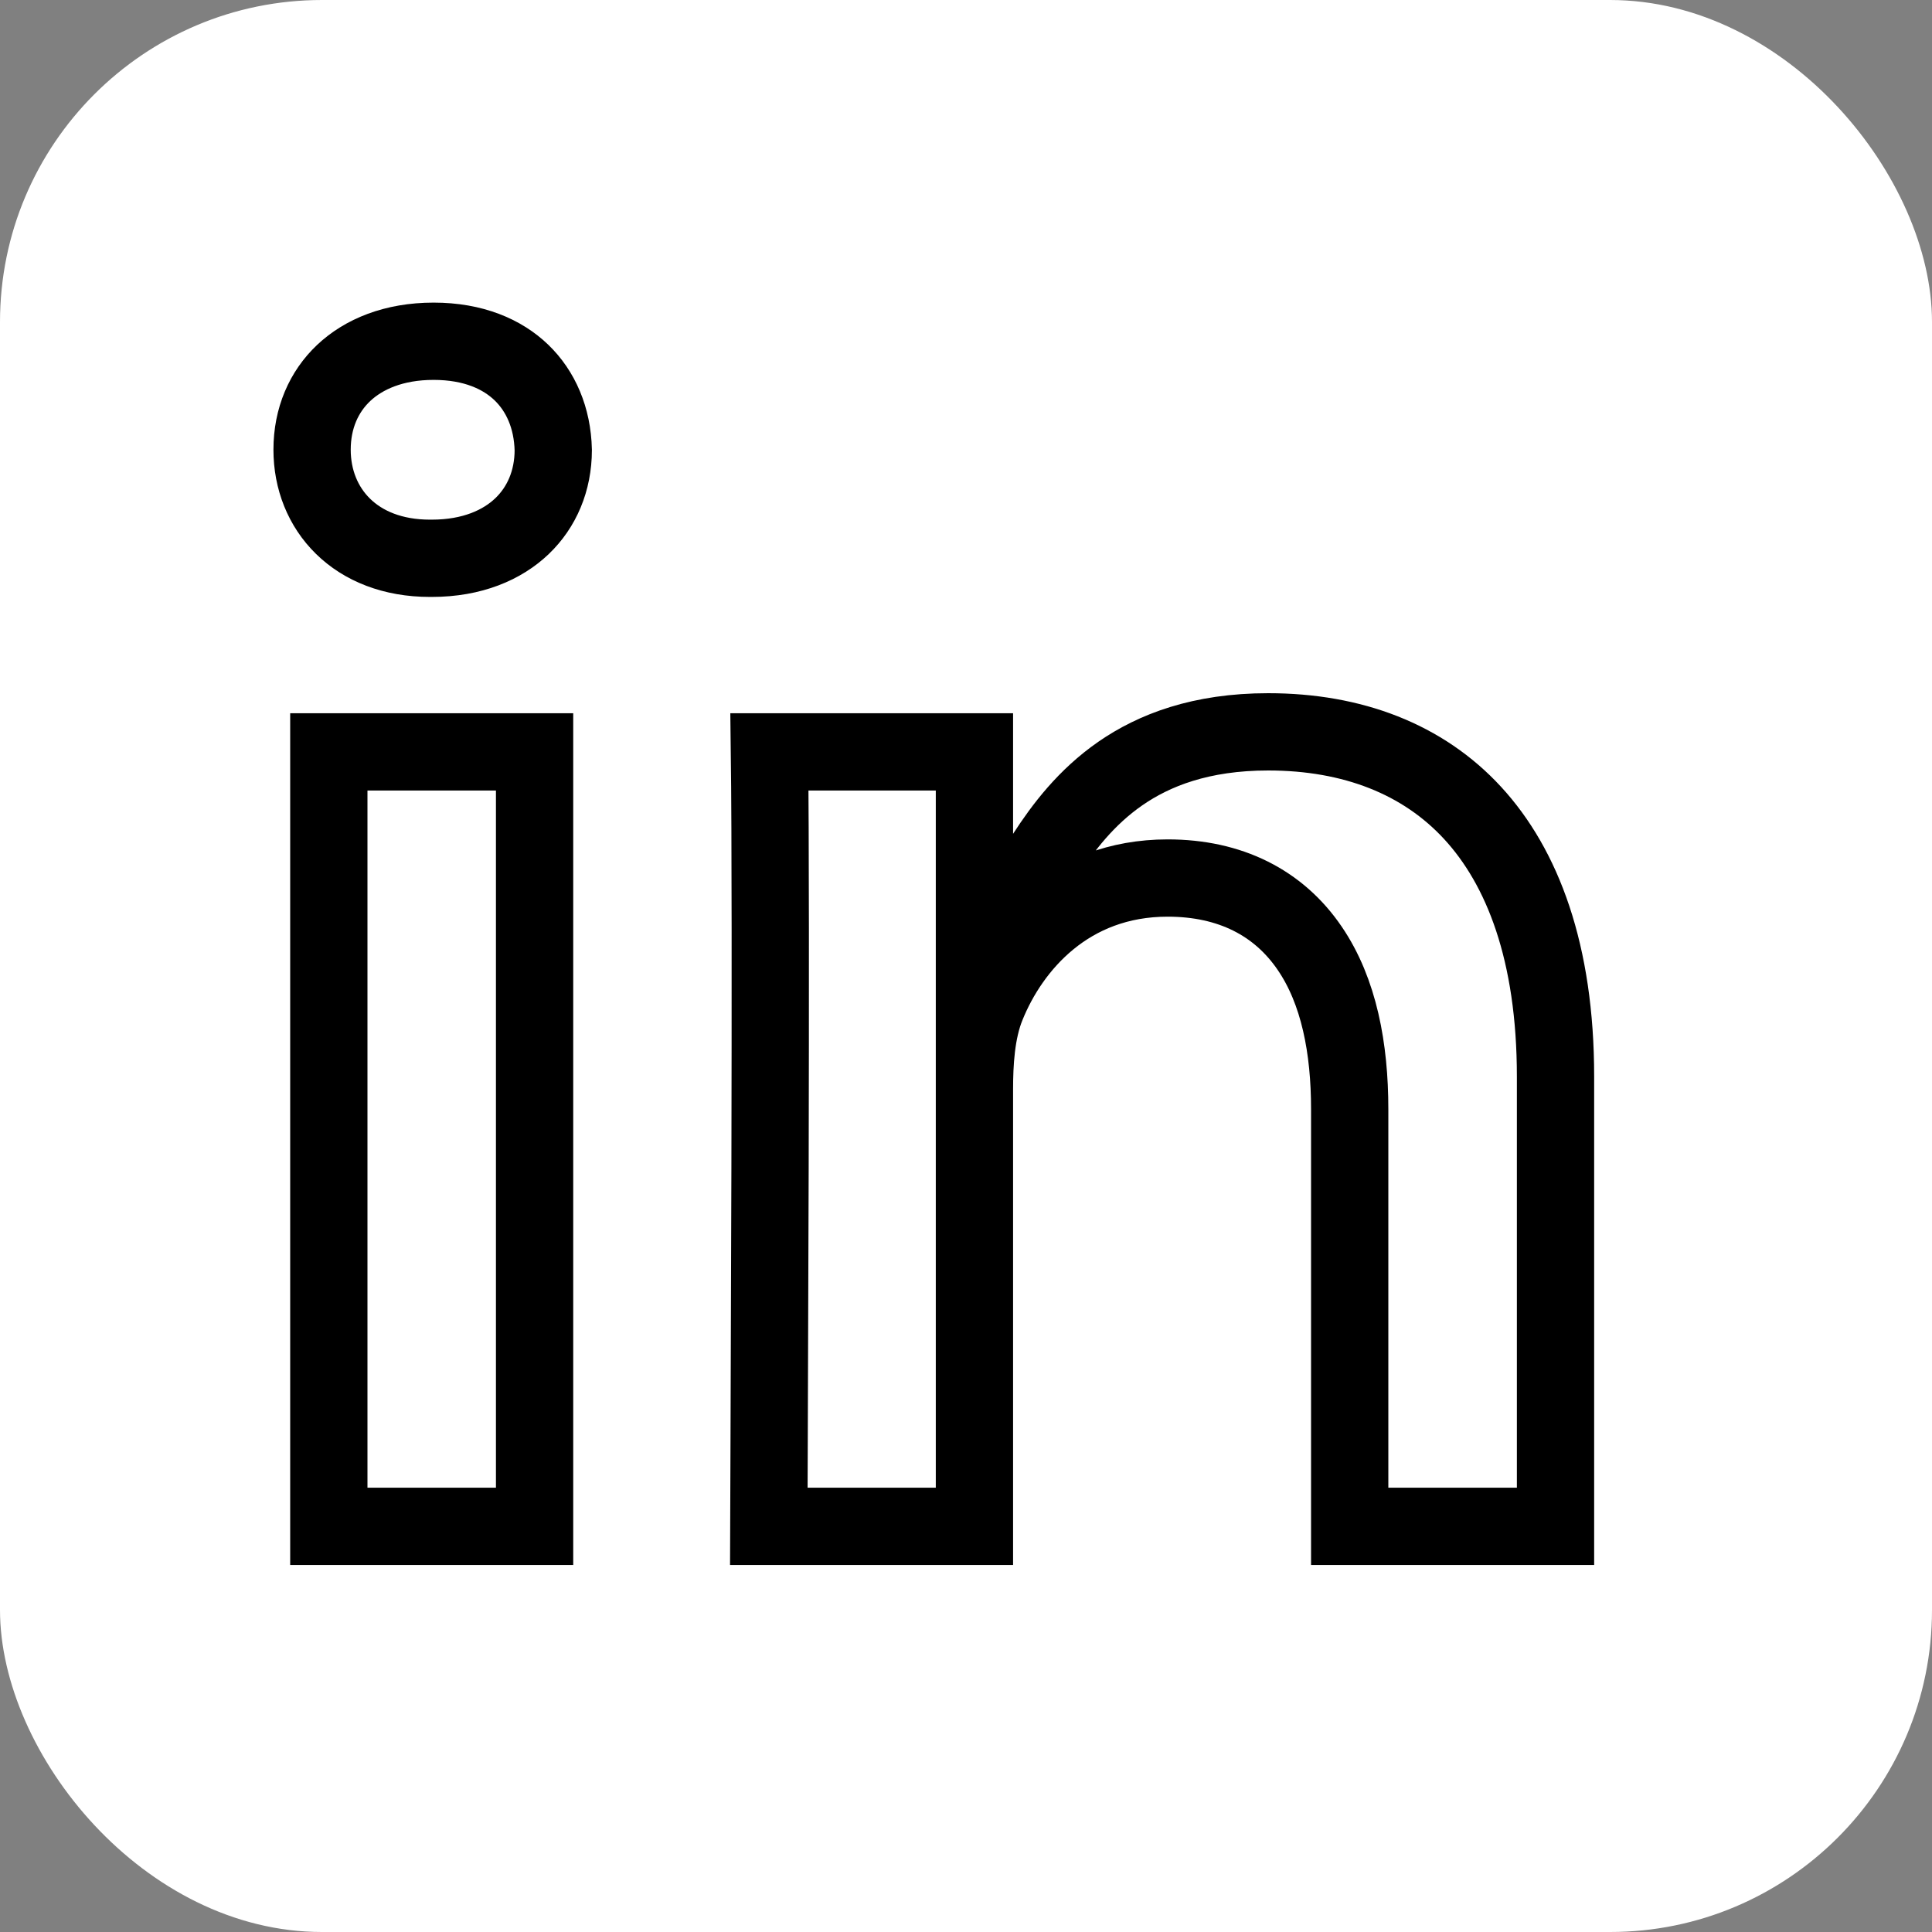
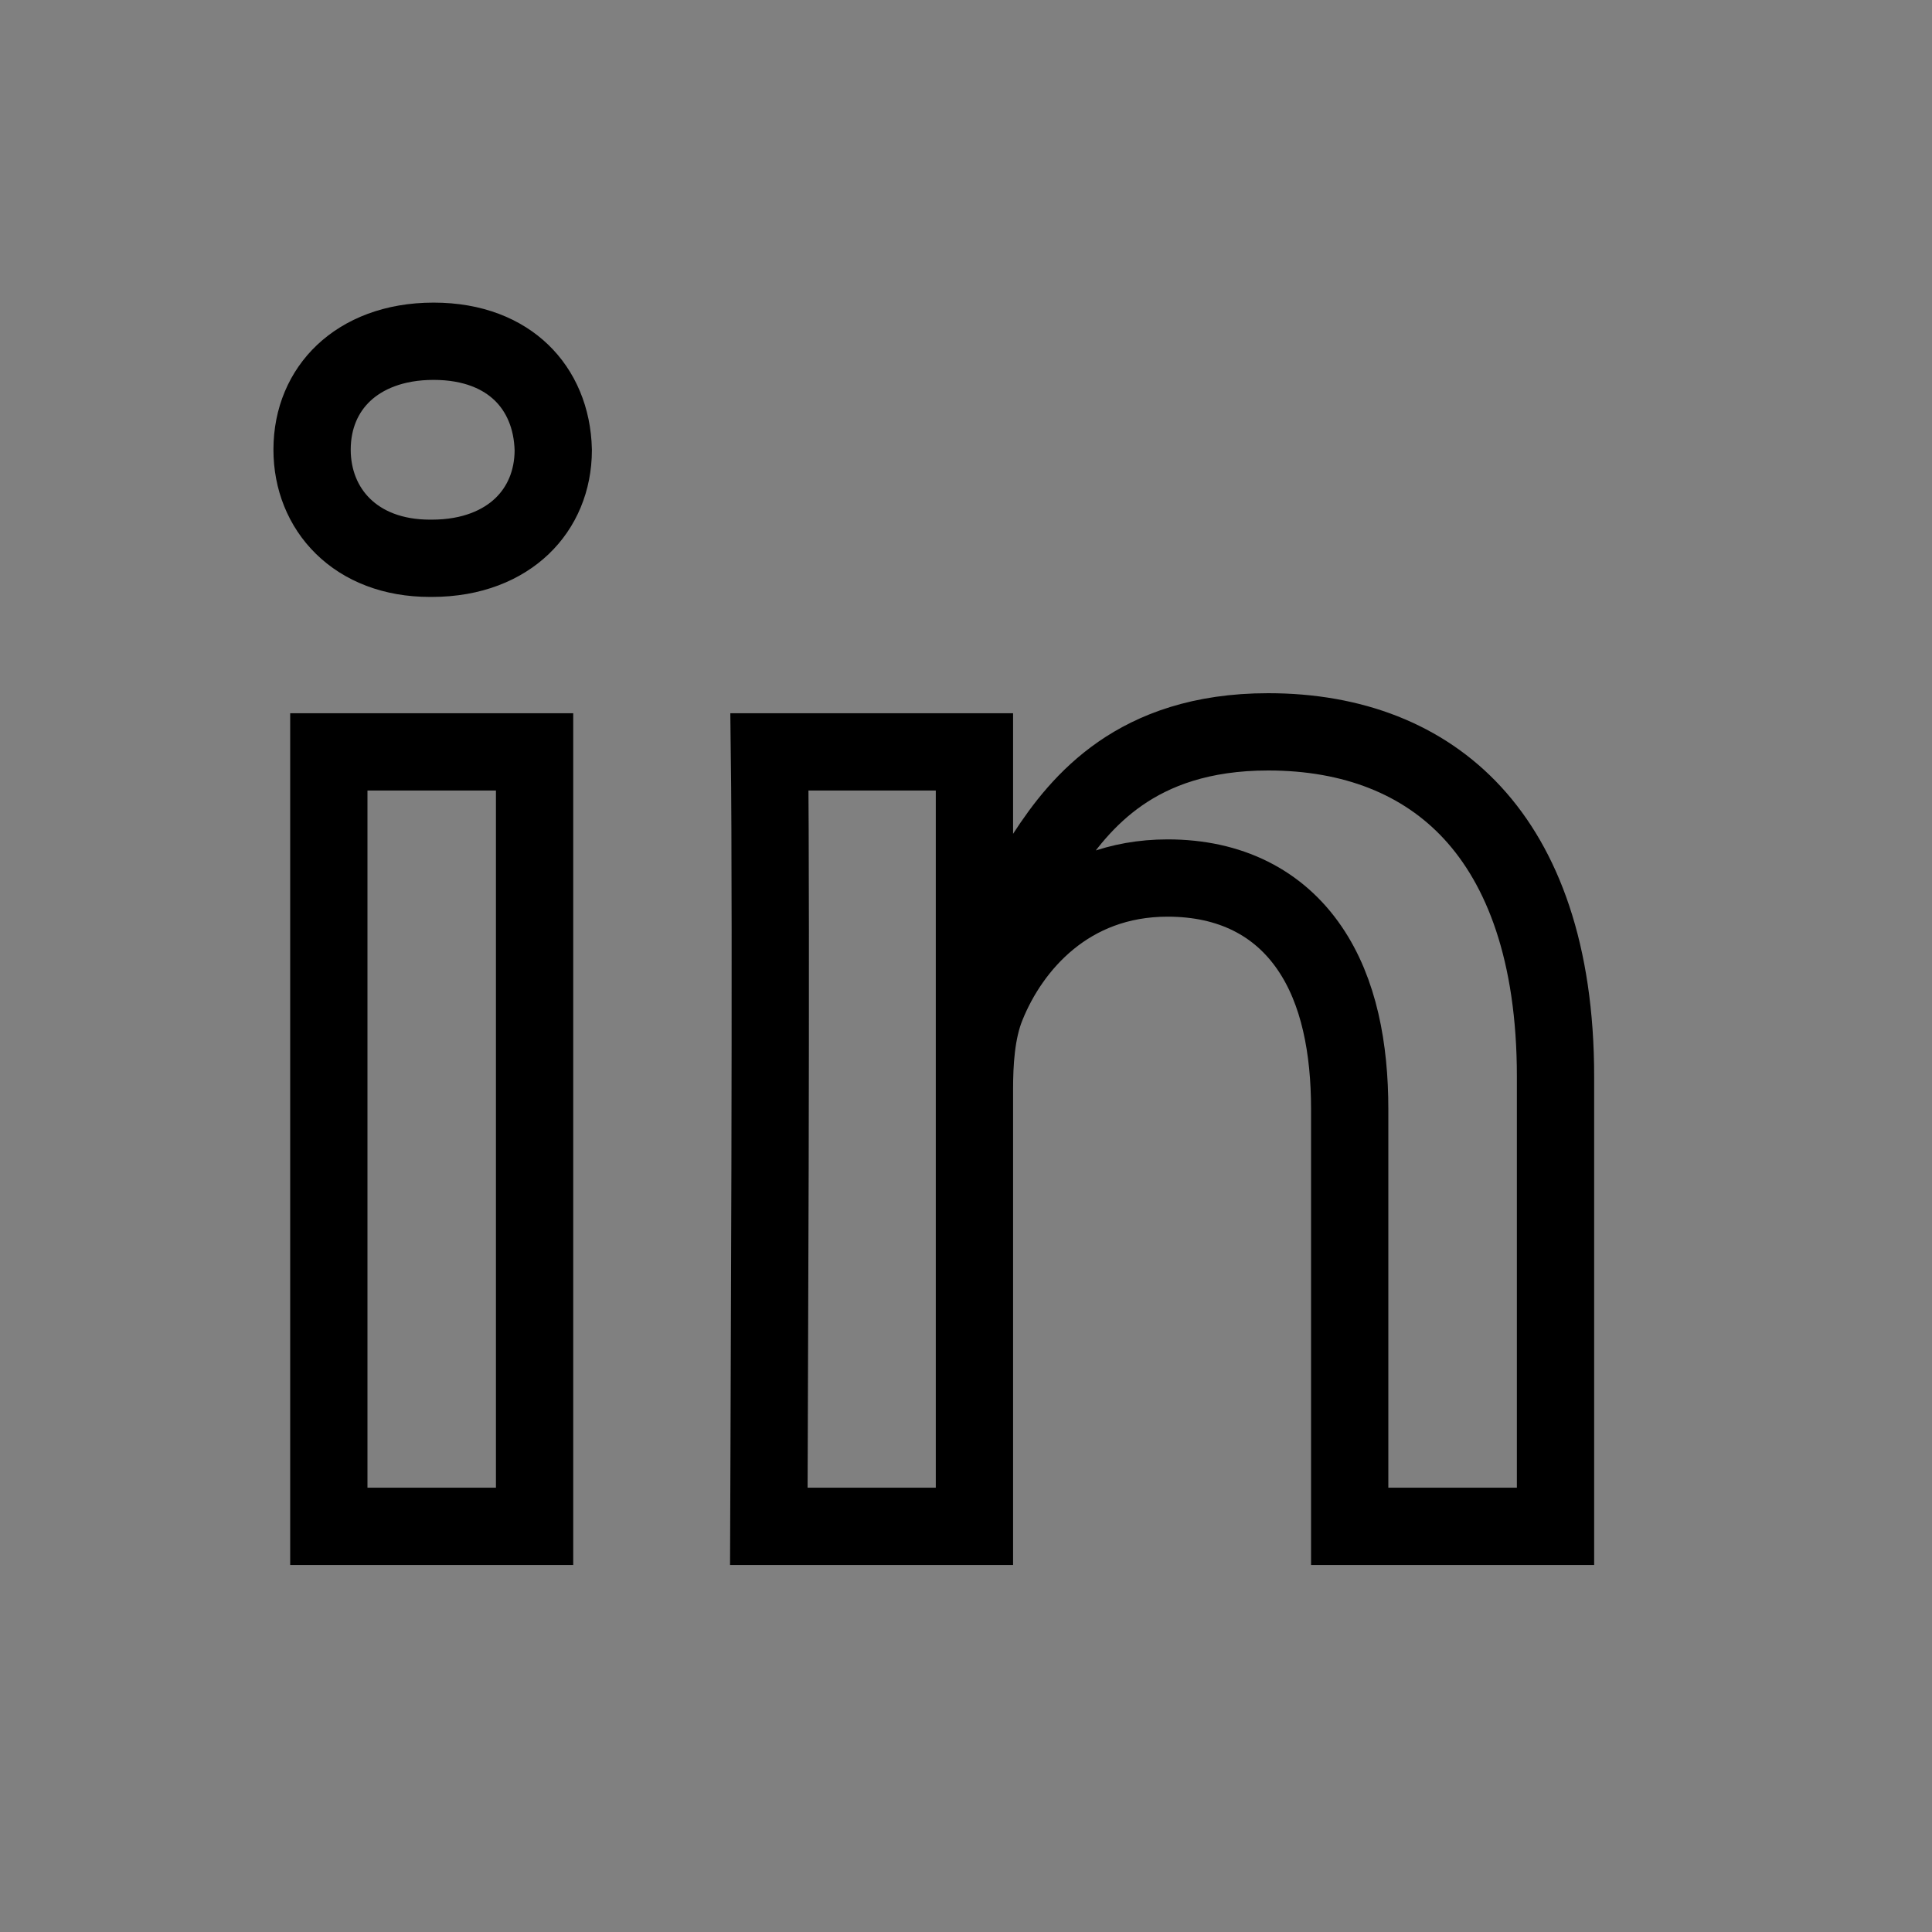
<svg xmlns="http://www.w3.org/2000/svg" width="30" height="30" viewBox="0 0 30 30" fill="none">
  <rect x="0" y="0" width="30" height="30" fill="#808080" stroke="none" />
-   <rect width="30" height="30" rx="5" fill="white" />
  <path d="M15.131 12.947V14.977L16.235 13.273C16.509 12.85 16.865 12.38 17.397 12.011C17.92 11.649 18.645 11.364 19.692 11.364C21.005 11.364 22.098 11.789 22.867 12.624C23.64 13.463 24.154 14.789 24.154 16.717V23.701H20.958V17.224C20.958 16.281 20.793 15.393 20.337 14.725C19.856 14.018 19.103 13.634 18.131 13.634C16.593 13.634 15.695 14.685 15.32 15.616C15.156 16.017 15.131 16.516 15.131 16.914V23.701H11.938C11.939 23.377 11.941 22.935 11.943 22.411C11.947 21.268 11.953 19.731 11.957 18.154C11.963 15.607 11.964 12.933 11.948 11.675H15.131V12.947ZM5.106 11.675H8.301V23.701H5.106V11.675ZM4.846 6.983C4.846 6.492 5.029 6.082 5.337 5.791C5.646 5.5 6.114 5.299 6.733 5.299C7.35 5.299 7.801 5.499 8.098 5.786C8.395 6.073 8.579 6.486 8.591 6.989C8.59 7.467 8.412 7.877 8.107 8.169C7.801 8.462 7.334 8.669 6.704 8.669H6.676C5.518 8.669 4.846 7.907 4.846 6.983Z" stroke="black" stroke-width="1.2" />
</svg>